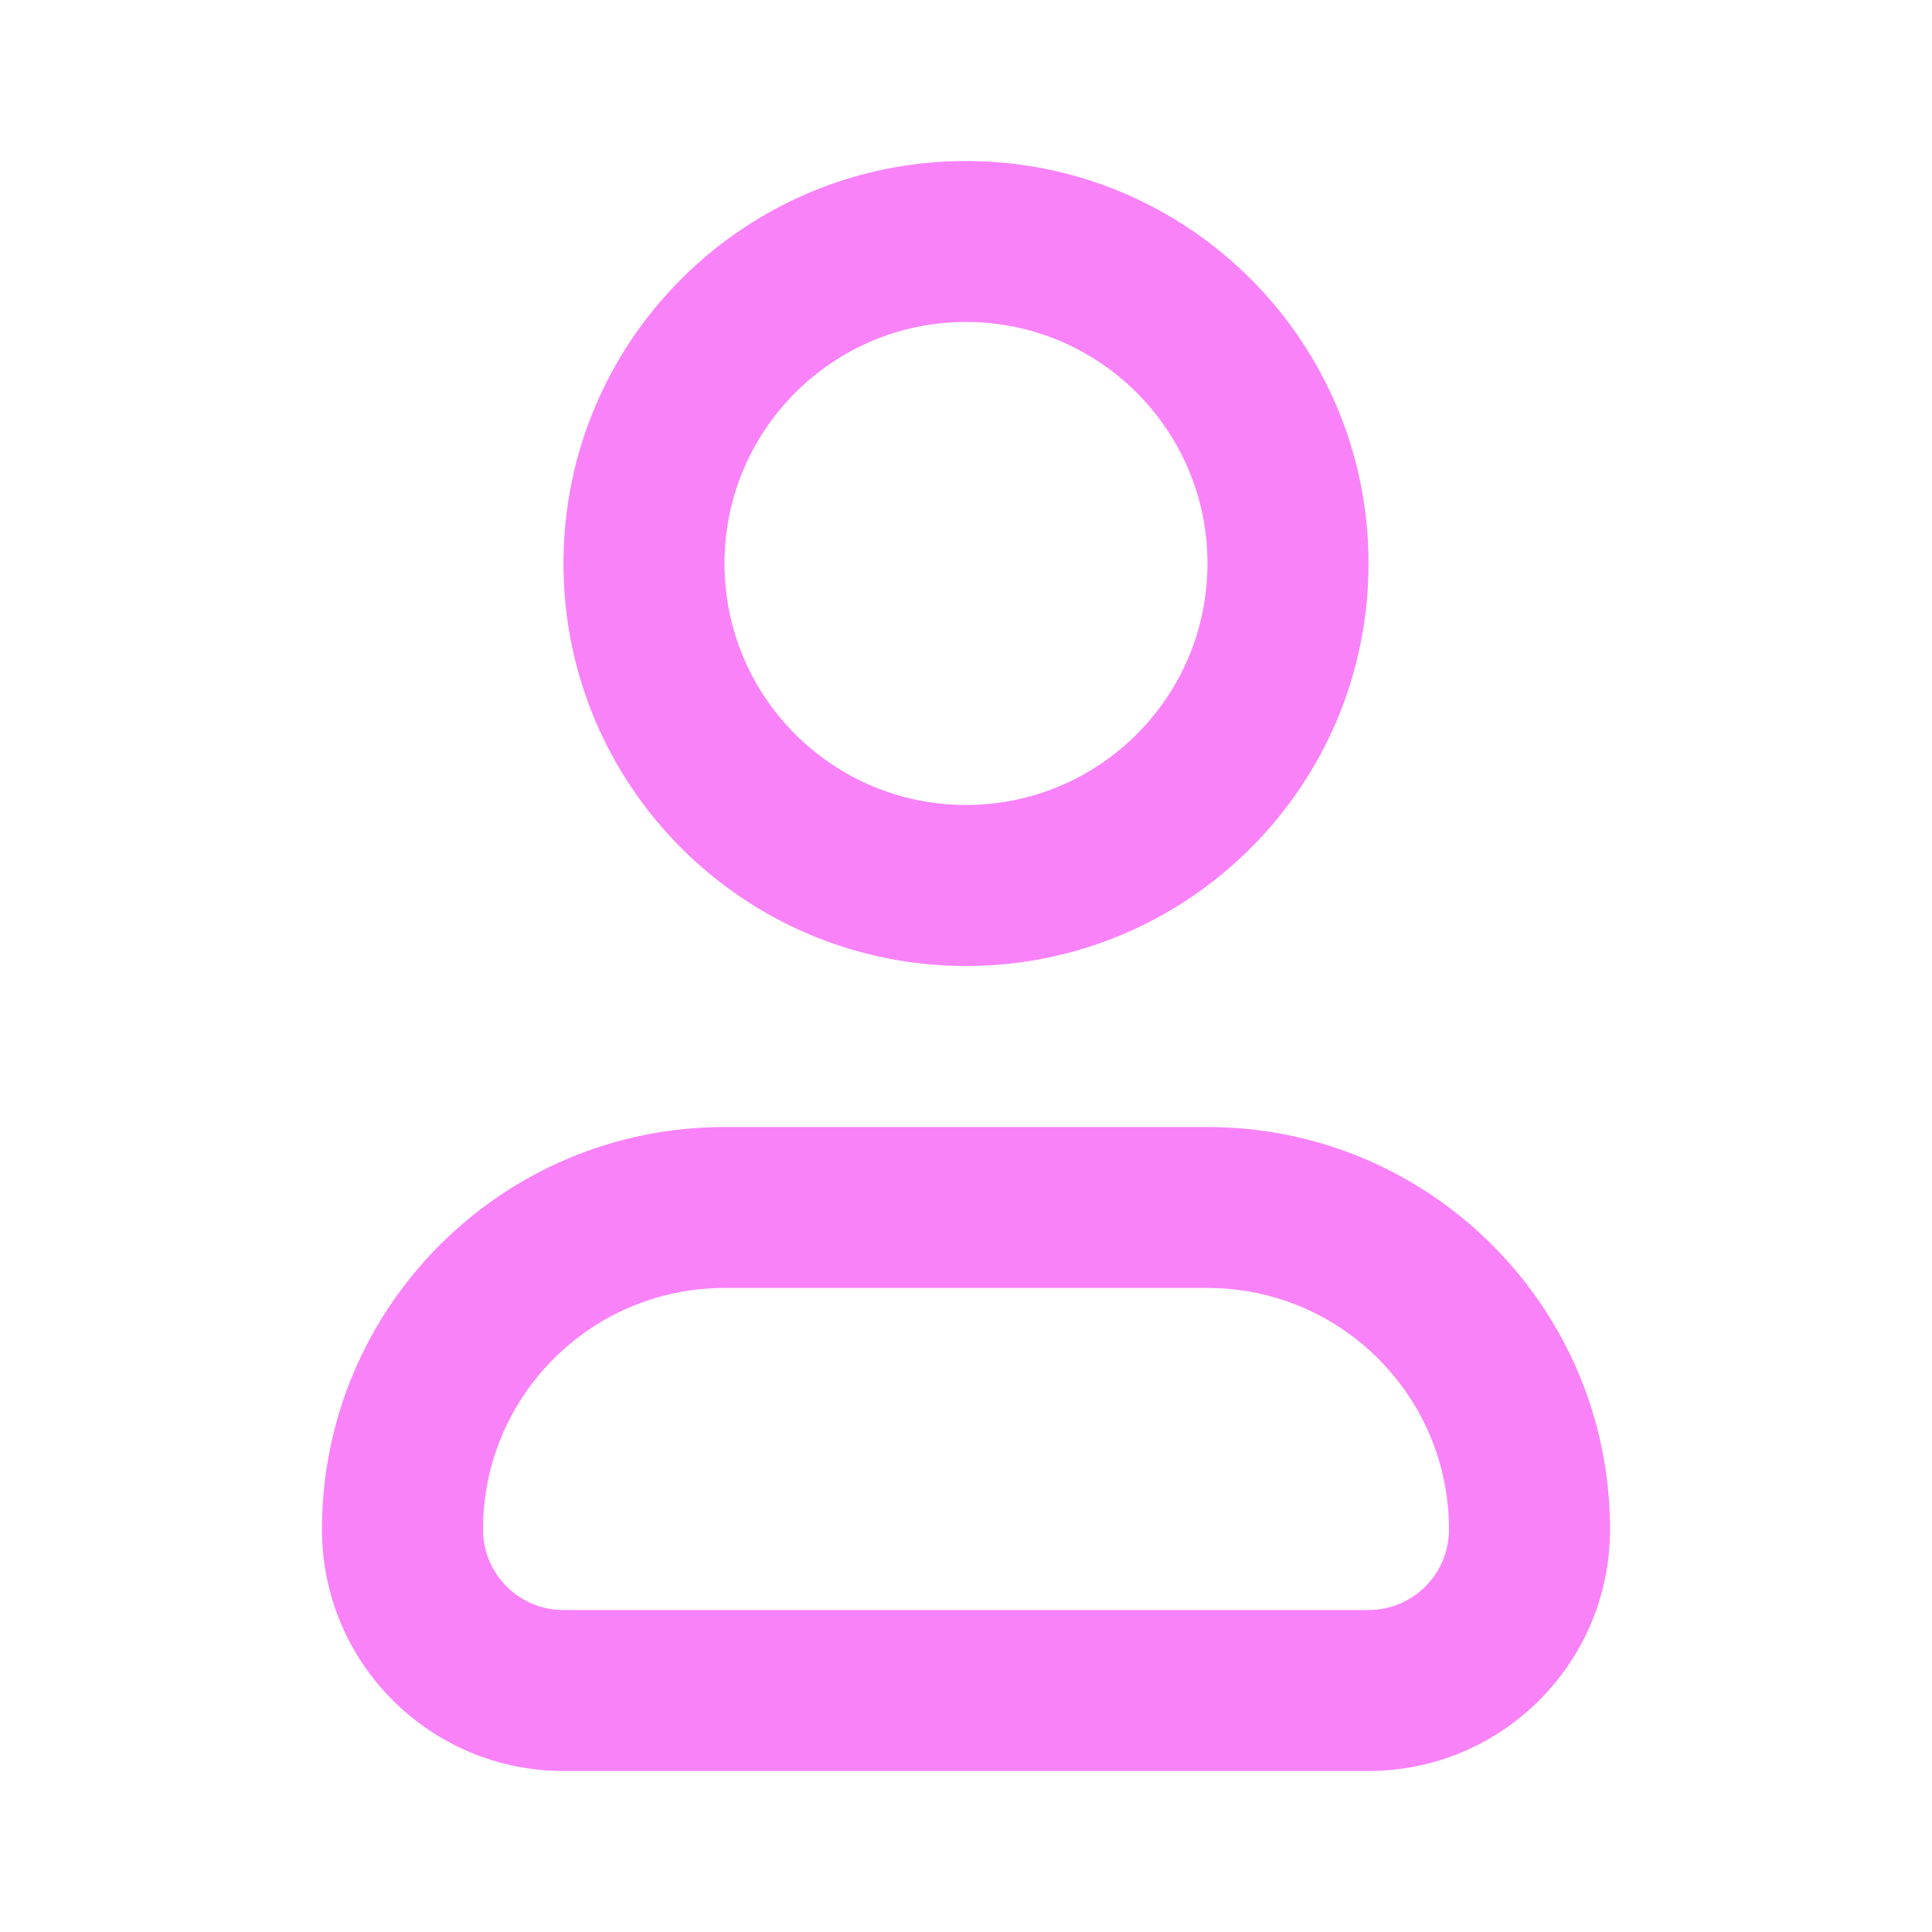
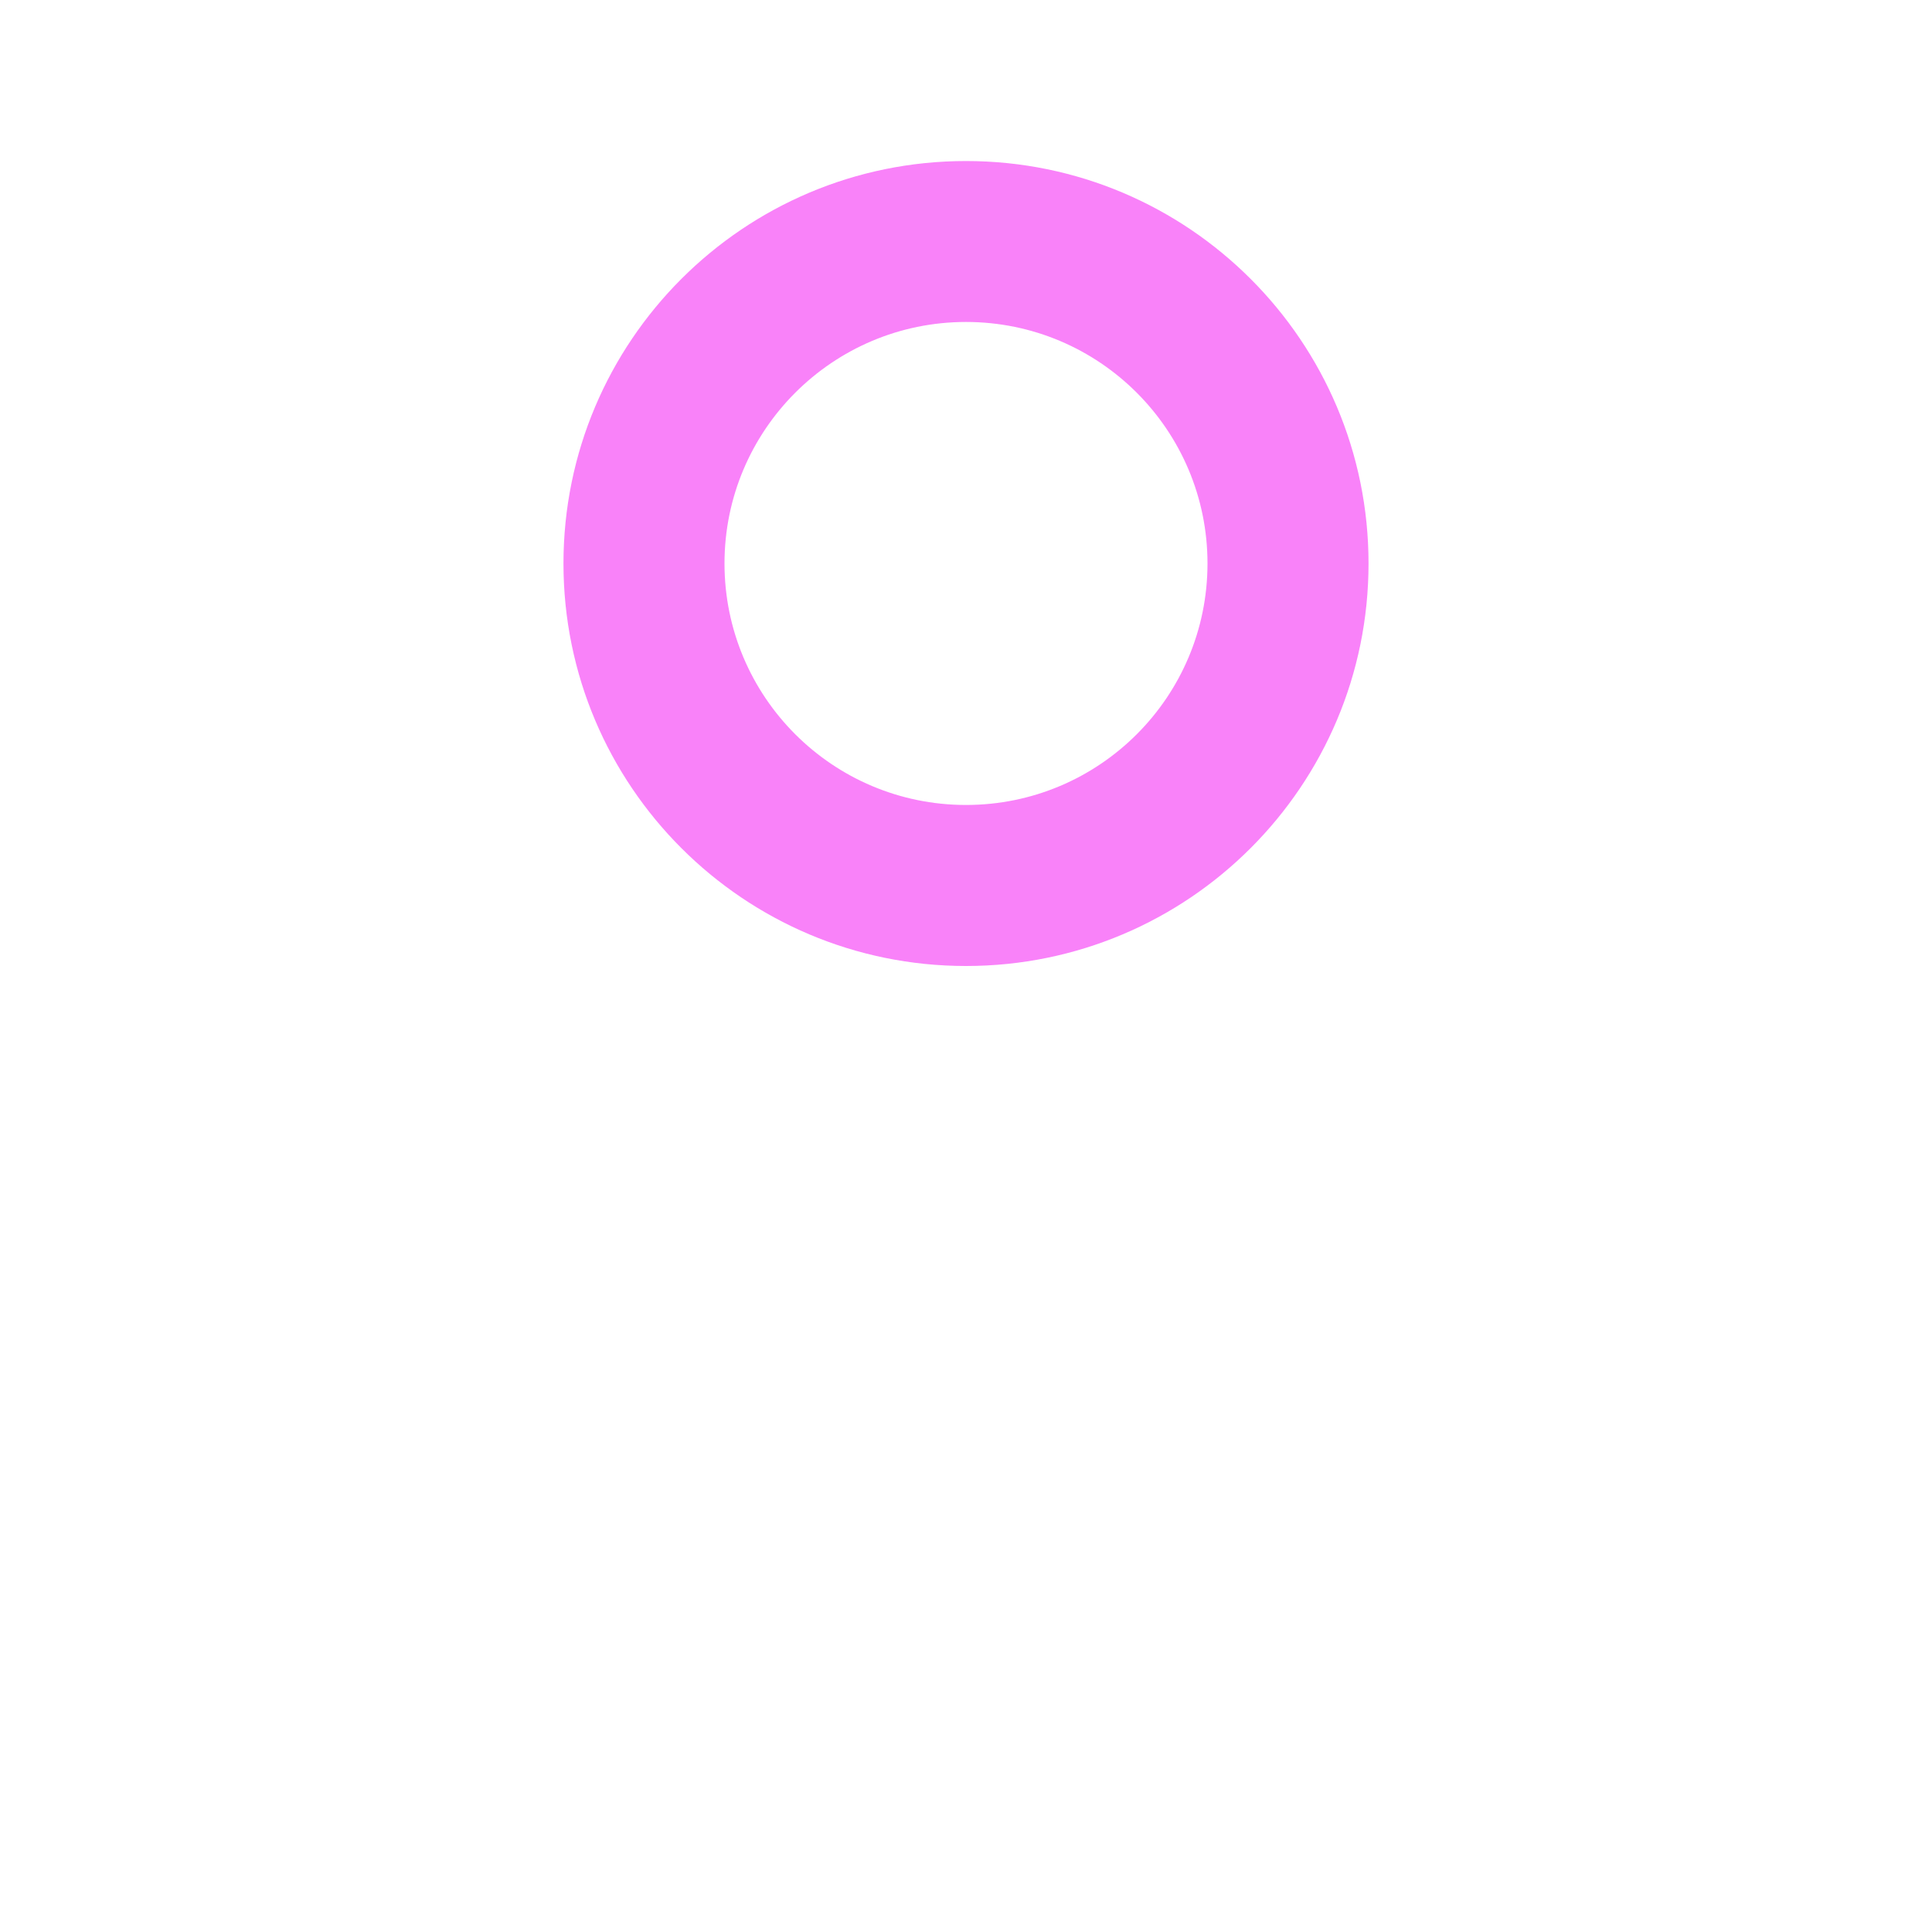
<svg xmlns="http://www.w3.org/2000/svg" width="20" height="20" viewBox="0 0 20 20" fill="none">
-   <path fill-rule="evenodd" clip-rule="evenodd" d="M7.5 13.333C6.119 13.333 5 14.453 5 15.833C5 16.294 5.373 16.667 5.833 16.667H14.167C14.627 16.667 15 16.294 15 15.833C15 14.453 13.881 13.333 12.5 13.333H7.5ZM3.333 15.833C3.333 13.532 5.199 11.667 7.5 11.667H12.5C14.801 11.667 16.667 13.532 16.667 15.833C16.667 17.214 15.547 18.333 14.167 18.333H5.833C4.453 18.333 3.333 17.214 3.333 15.833Z" fill="#F982F9" />
  <path fill-rule="evenodd" clip-rule="evenodd" d="M10 3.333C8.619 3.333 7.5 4.453 7.5 5.833C7.5 7.214 8.619 8.333 10 8.333C11.381 8.333 12.5 7.214 12.5 5.833C12.5 4.453 11.381 3.333 10 3.333ZM5.833 5.833C5.833 3.532 7.699 1.667 10 1.667C12.301 1.667 14.167 3.532 14.167 5.833C14.167 8.135 12.301 10 10 10C7.699 10 5.833 8.135 5.833 5.833Z" fill="#F982F9" />
</svg>